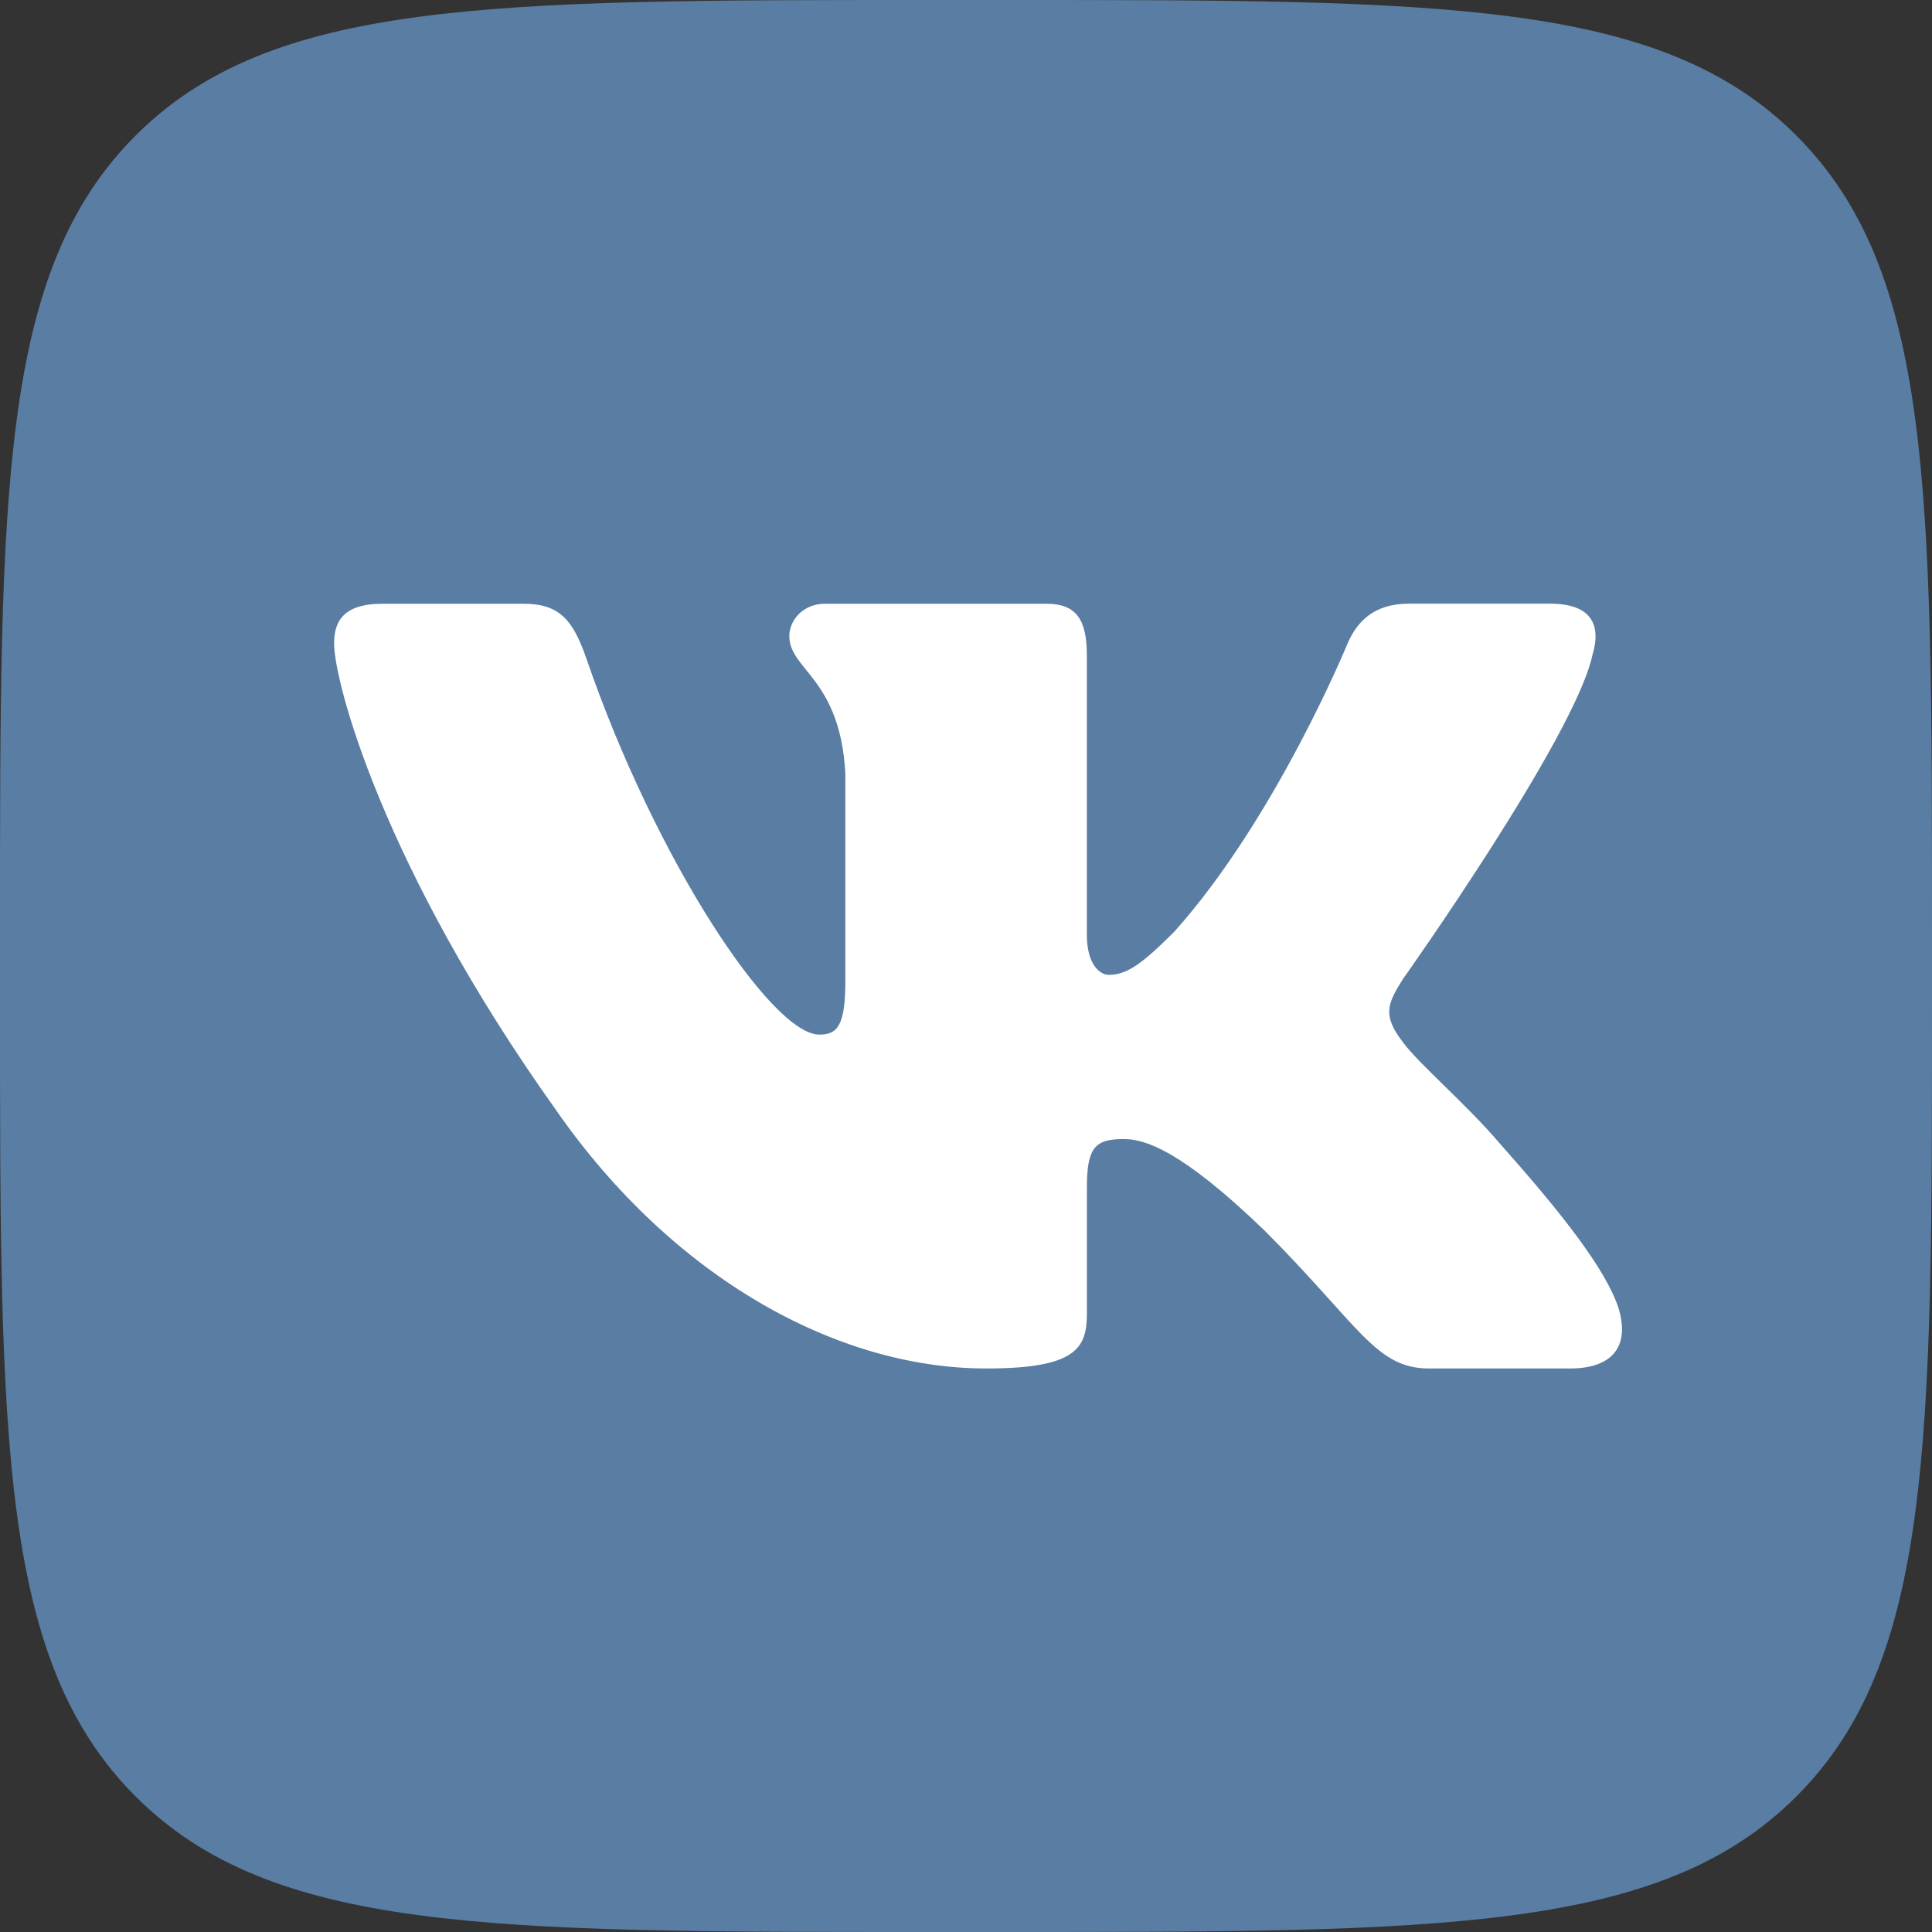
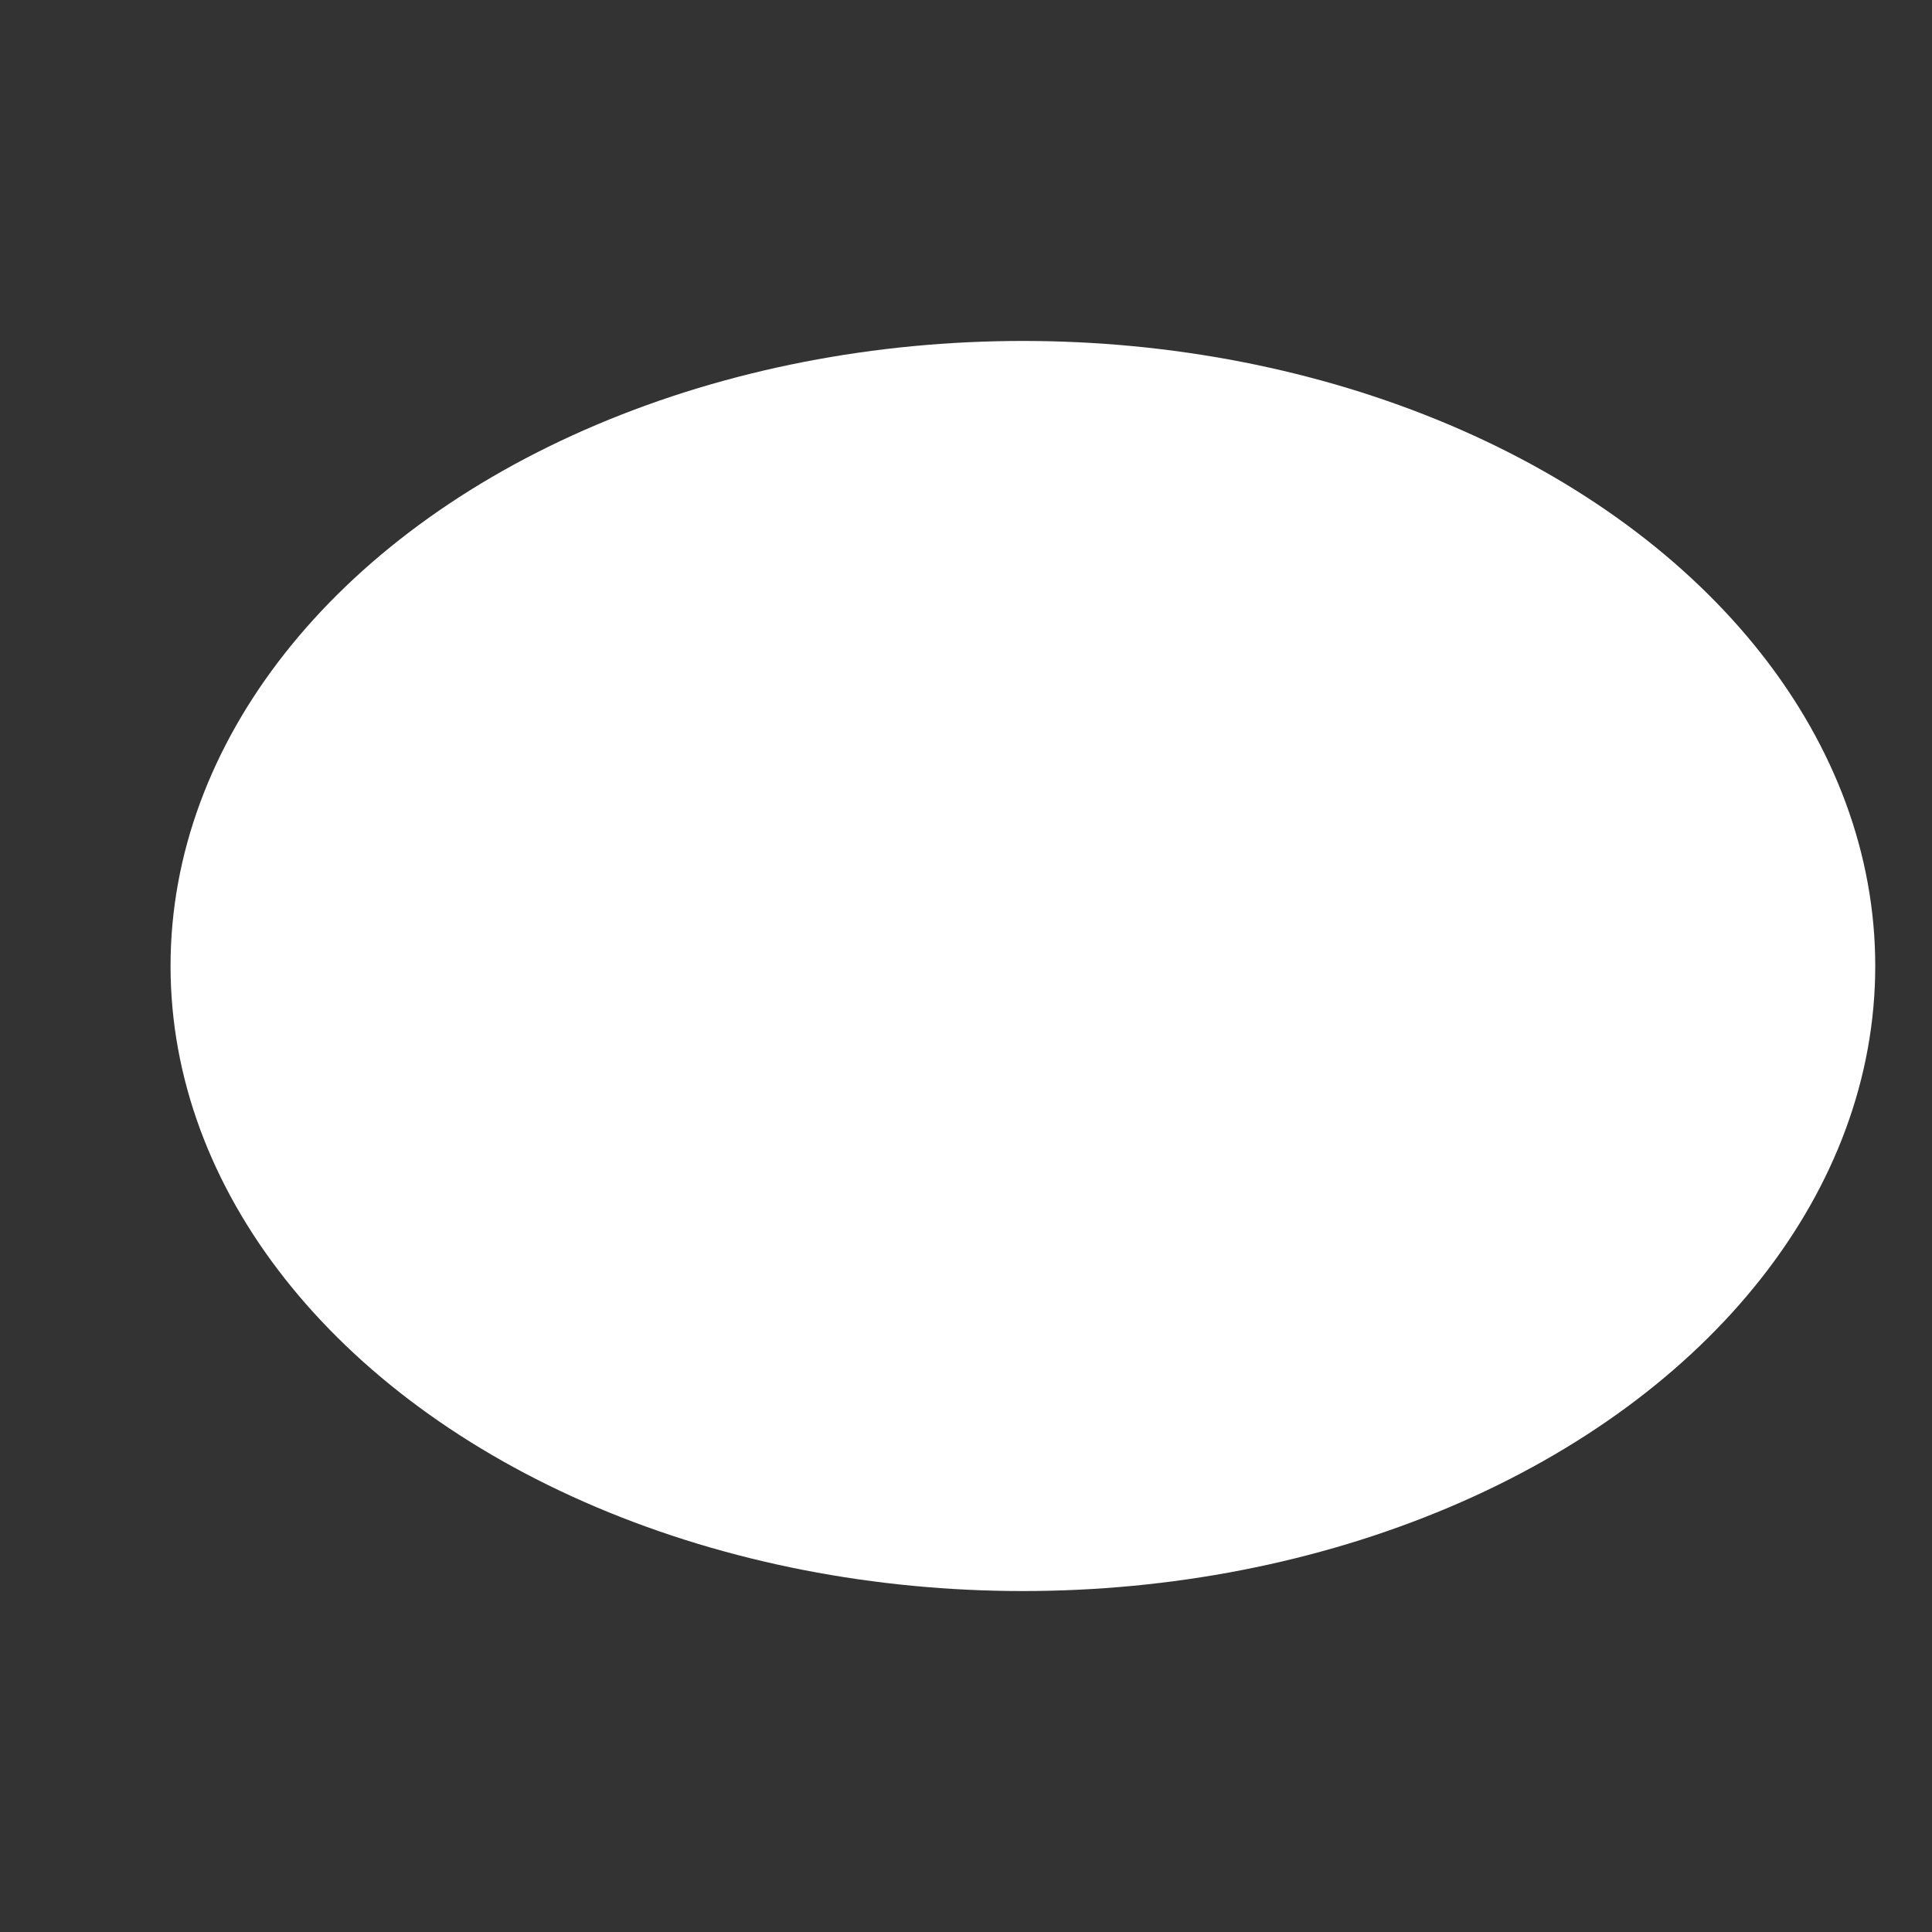
<svg xmlns="http://www.w3.org/2000/svg" width="40" height="40" viewBox="0 0 40 40" fill="none">
  <rect x="0" y="0" width="40" height="40" fill="#333333" stroke="none" />
  <ellipse cx="21.178" cy="20" rx="17.647" ry="12.941" fill="white" />
-   <path d="M37.193 2.807C34.387 0 29.868 0 20.833 0H19.167C10.132 0 5.613 0 2.807 2.807C0 5.613 0 10.132 0 19.167V20.833C0 29.868 0 34.385 2.807 37.193C5.613 40.002 10.132 40 19.167 40H20.833C29.868 40 34.385 40 37.193 37.193C40 34.387 40 29.868 40 20.833V19.167C40 10.132 40 5.613 37.193 2.807ZM32.505 28.333H29.588C28.477 28.333 28.15 27.447 26.172 25.468C24.44 23.8 23.698 23.583 23.267 23.583C22.678 23.583 22.503 23.75 22.503 24.583V27.198C22.503 27.915 22.275 28.333 20.42 28.333C17.33 28.333 13.933 26.457 11.522 22.997C7.905 17.928 6.917 14.097 6.917 13.325C6.917 12.892 7.083 12.5 7.917 12.5H10.835C11.58 12.5 11.86 12.827 12.14 13.633C13.567 17.788 15.973 21.42 16.962 21.42C17.332 21.42 17.502 21.248 17.502 20.308V16.013C17.393 14.037 16.342 13.873 16.342 13.17C16.342 12.845 16.62 12.5 17.083 12.5H21.668C22.287 12.5 22.502 12.83 22.502 13.572V19.35C22.502 19.967 22.77 20.183 22.955 20.183C23.327 20.183 23.635 19.967 24.315 19.287C26.417 16.938 27.9 13.323 27.9 13.323C28.087 12.89 28.427 12.498 29.17 12.498H32.087C32.968 12.498 33.155 12.952 32.968 13.57C32.597 15.27 29.043 20.275 29.043 20.275C28.733 20.77 28.61 21.017 29.043 21.573C29.353 22.007 30.372 22.872 31.052 23.675C32.305 25.085 33.25 26.273 33.513 27.093C33.757 27.917 33.338 28.333 32.505 28.333Z" fill="#597DA3" />
</svg>